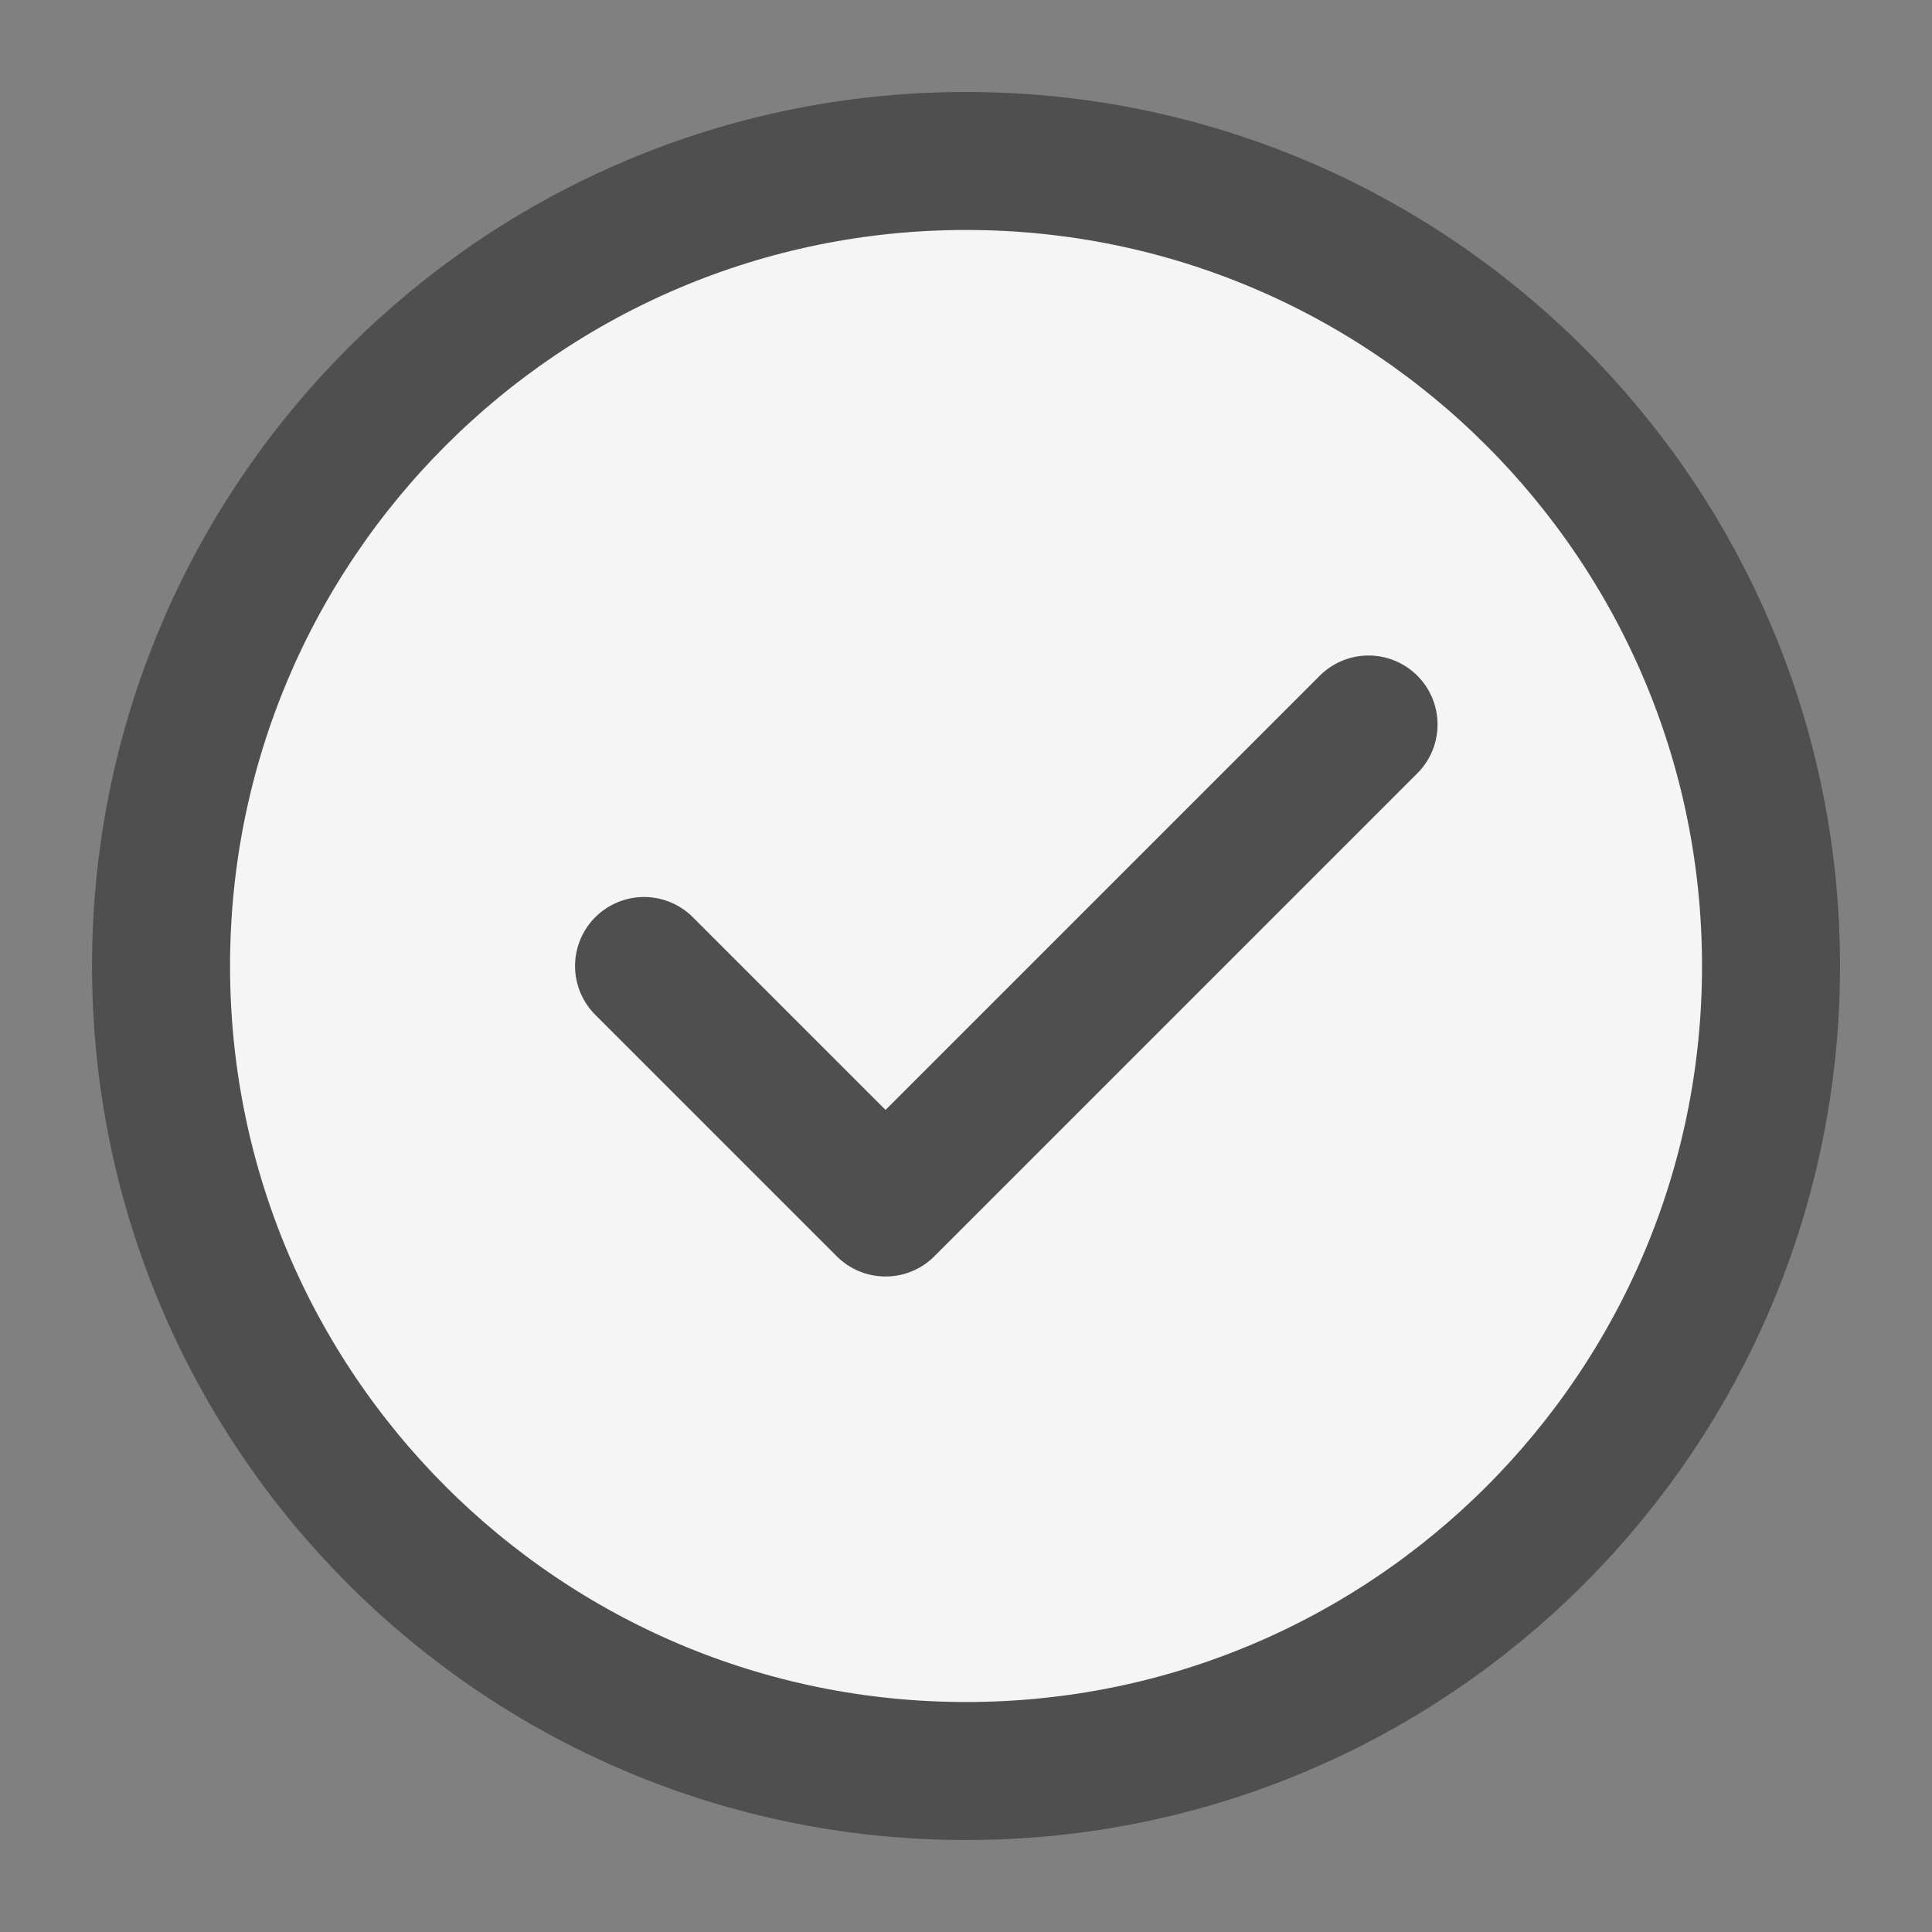
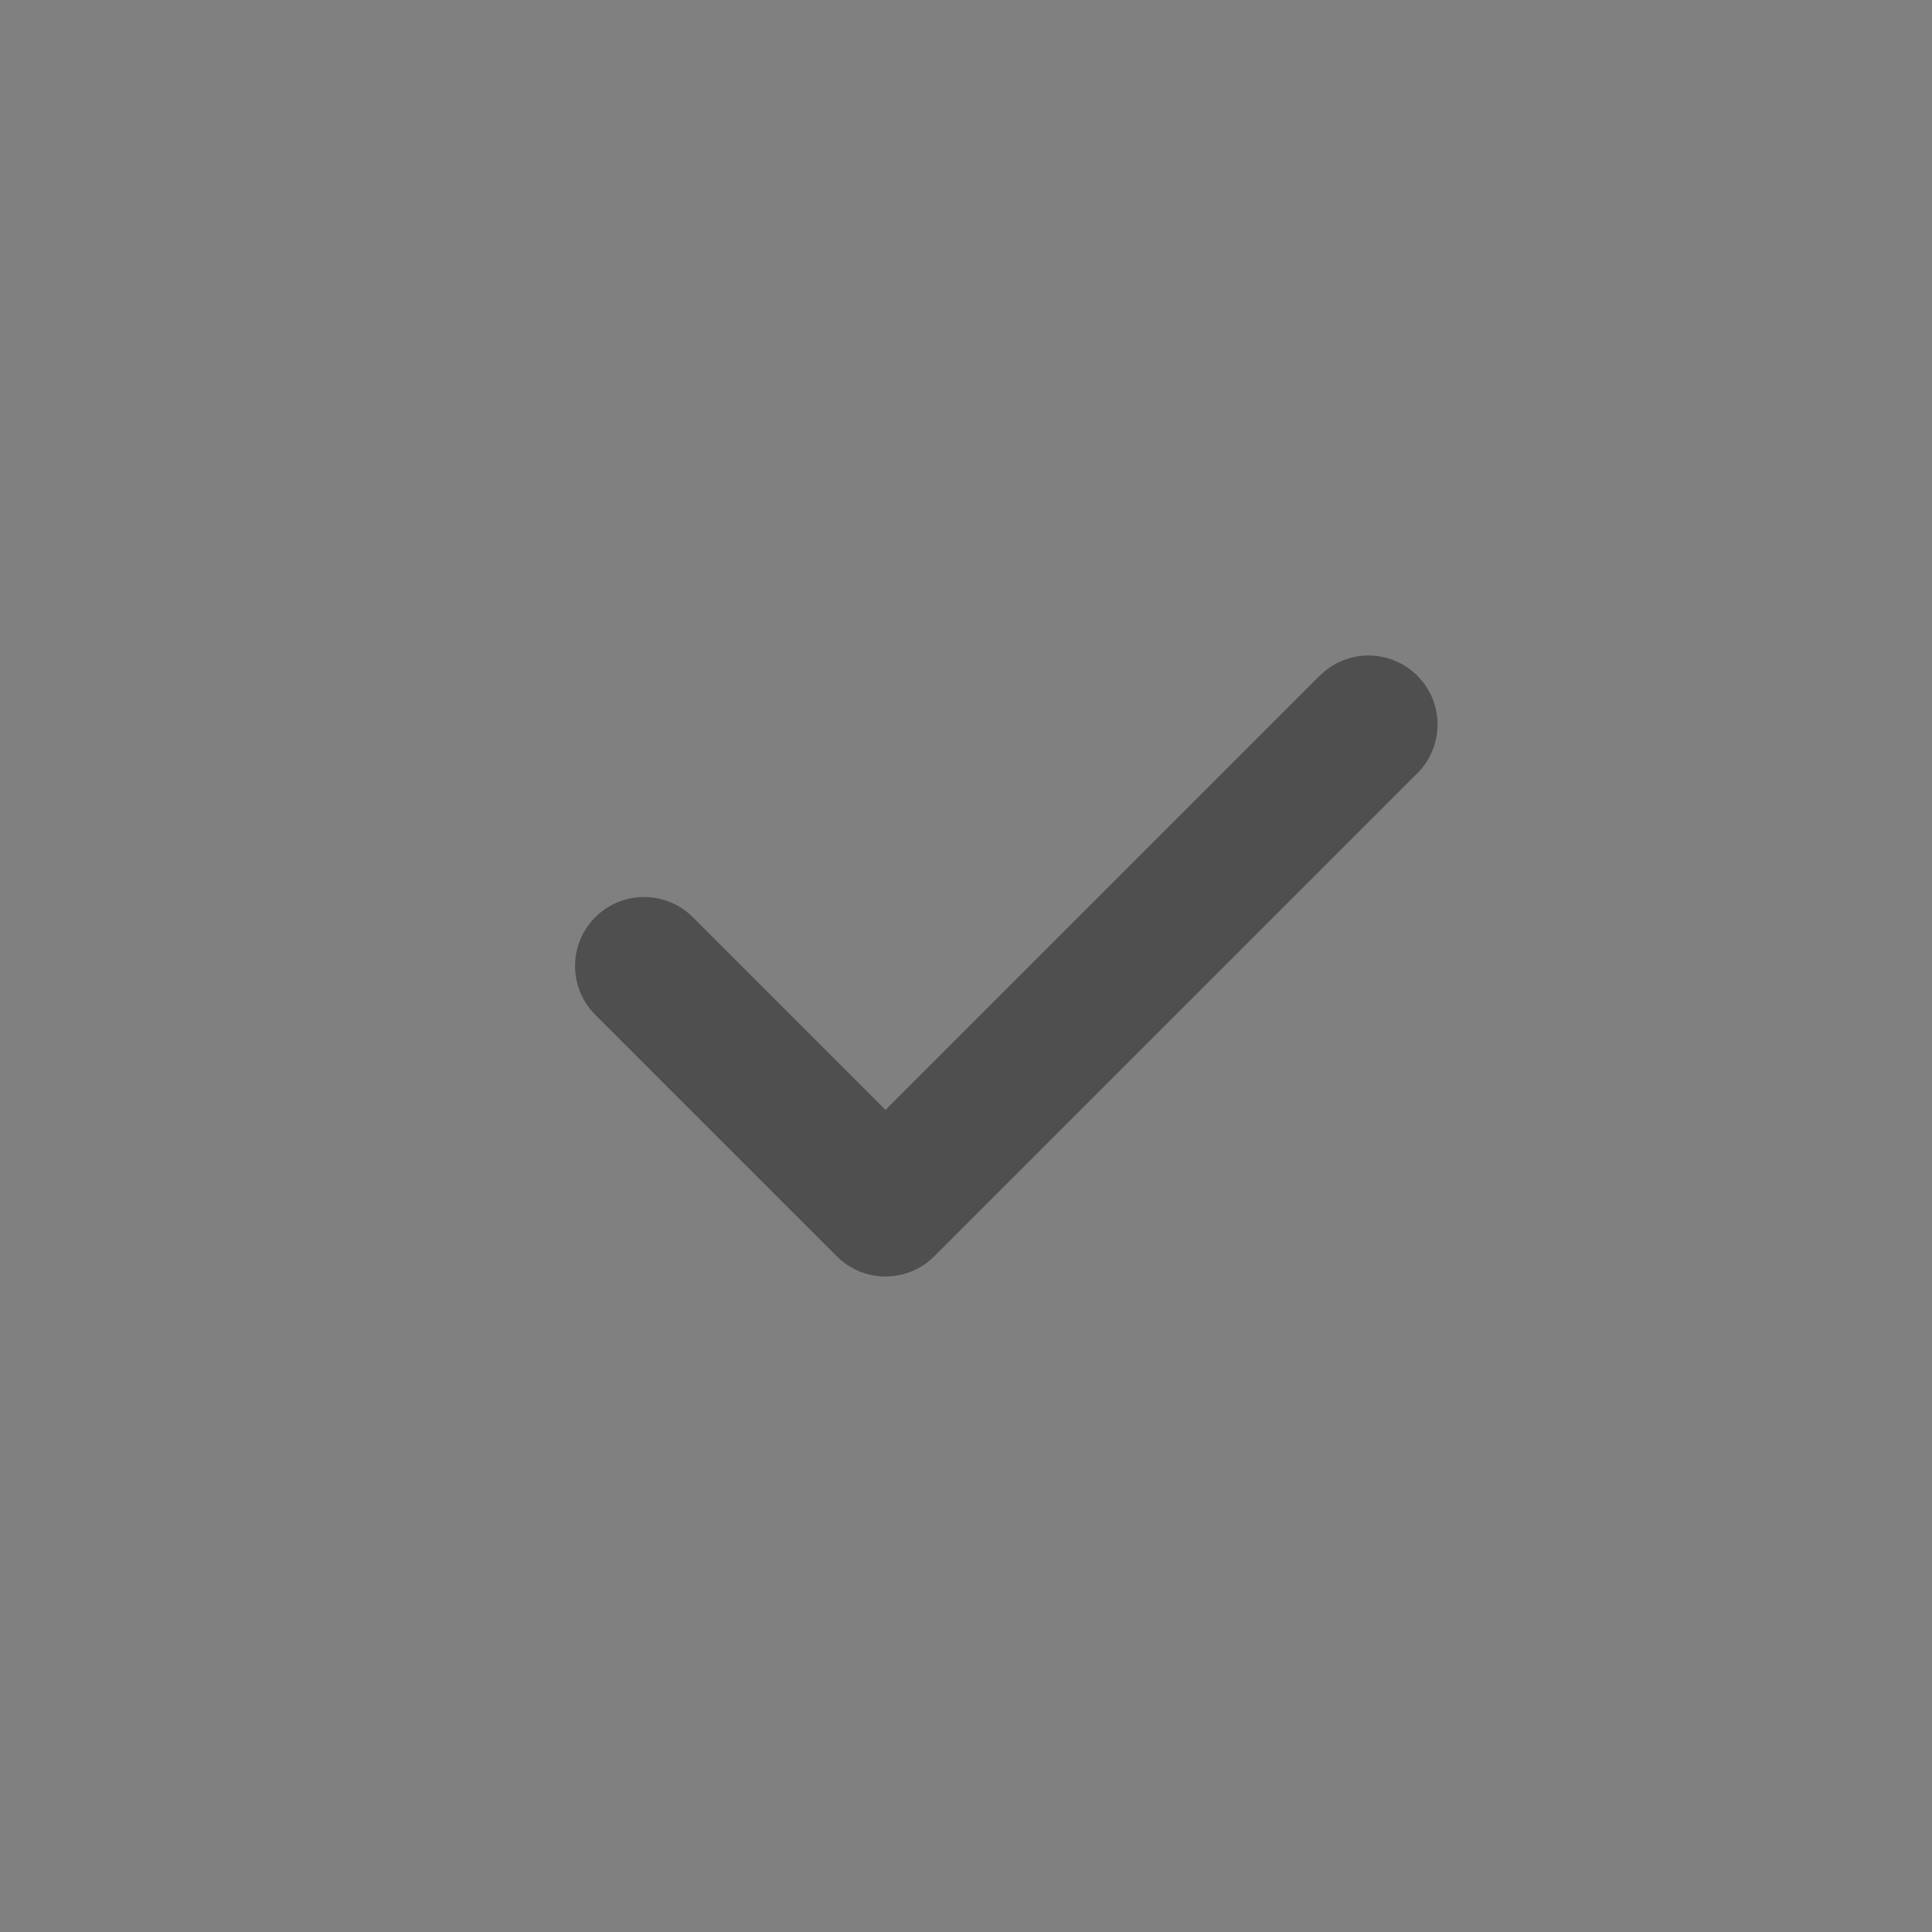
<svg xmlns="http://www.w3.org/2000/svg" width="28" height="28" viewBox="0 0 28 28" fill="none">
  <rect x="0" y="0" width="28" height="28" fill="#808080" stroke="none" />
-   <path d="M14.001 25.667C17.222 25.667 20.139 24.361 22.25 22.25C24.361 20.139 25.667 17.222 25.667 14C25.667 10.778 24.361 7.862 22.25 5.751C20.139 3.639 17.222 2.333 14.001 2.333C10.779 2.333 7.862 3.639 5.751 5.751C3.64 7.862 2.334 10.778 2.334 14C2.334 17.222 3.64 20.139 5.751 22.25C7.862 24.361 10.779 25.667 14.001 25.667Z" fill="#F5F5F5" stroke="#4F4F4F" stroke-width="2" stroke-linejoin="round" />
  <path d="M9.334 14L12.834 17.5L19.834 10.5" stroke="#4F4F4F" stroke-width="2" stroke-linecap="round" stroke-linejoin="round" />
</svg>